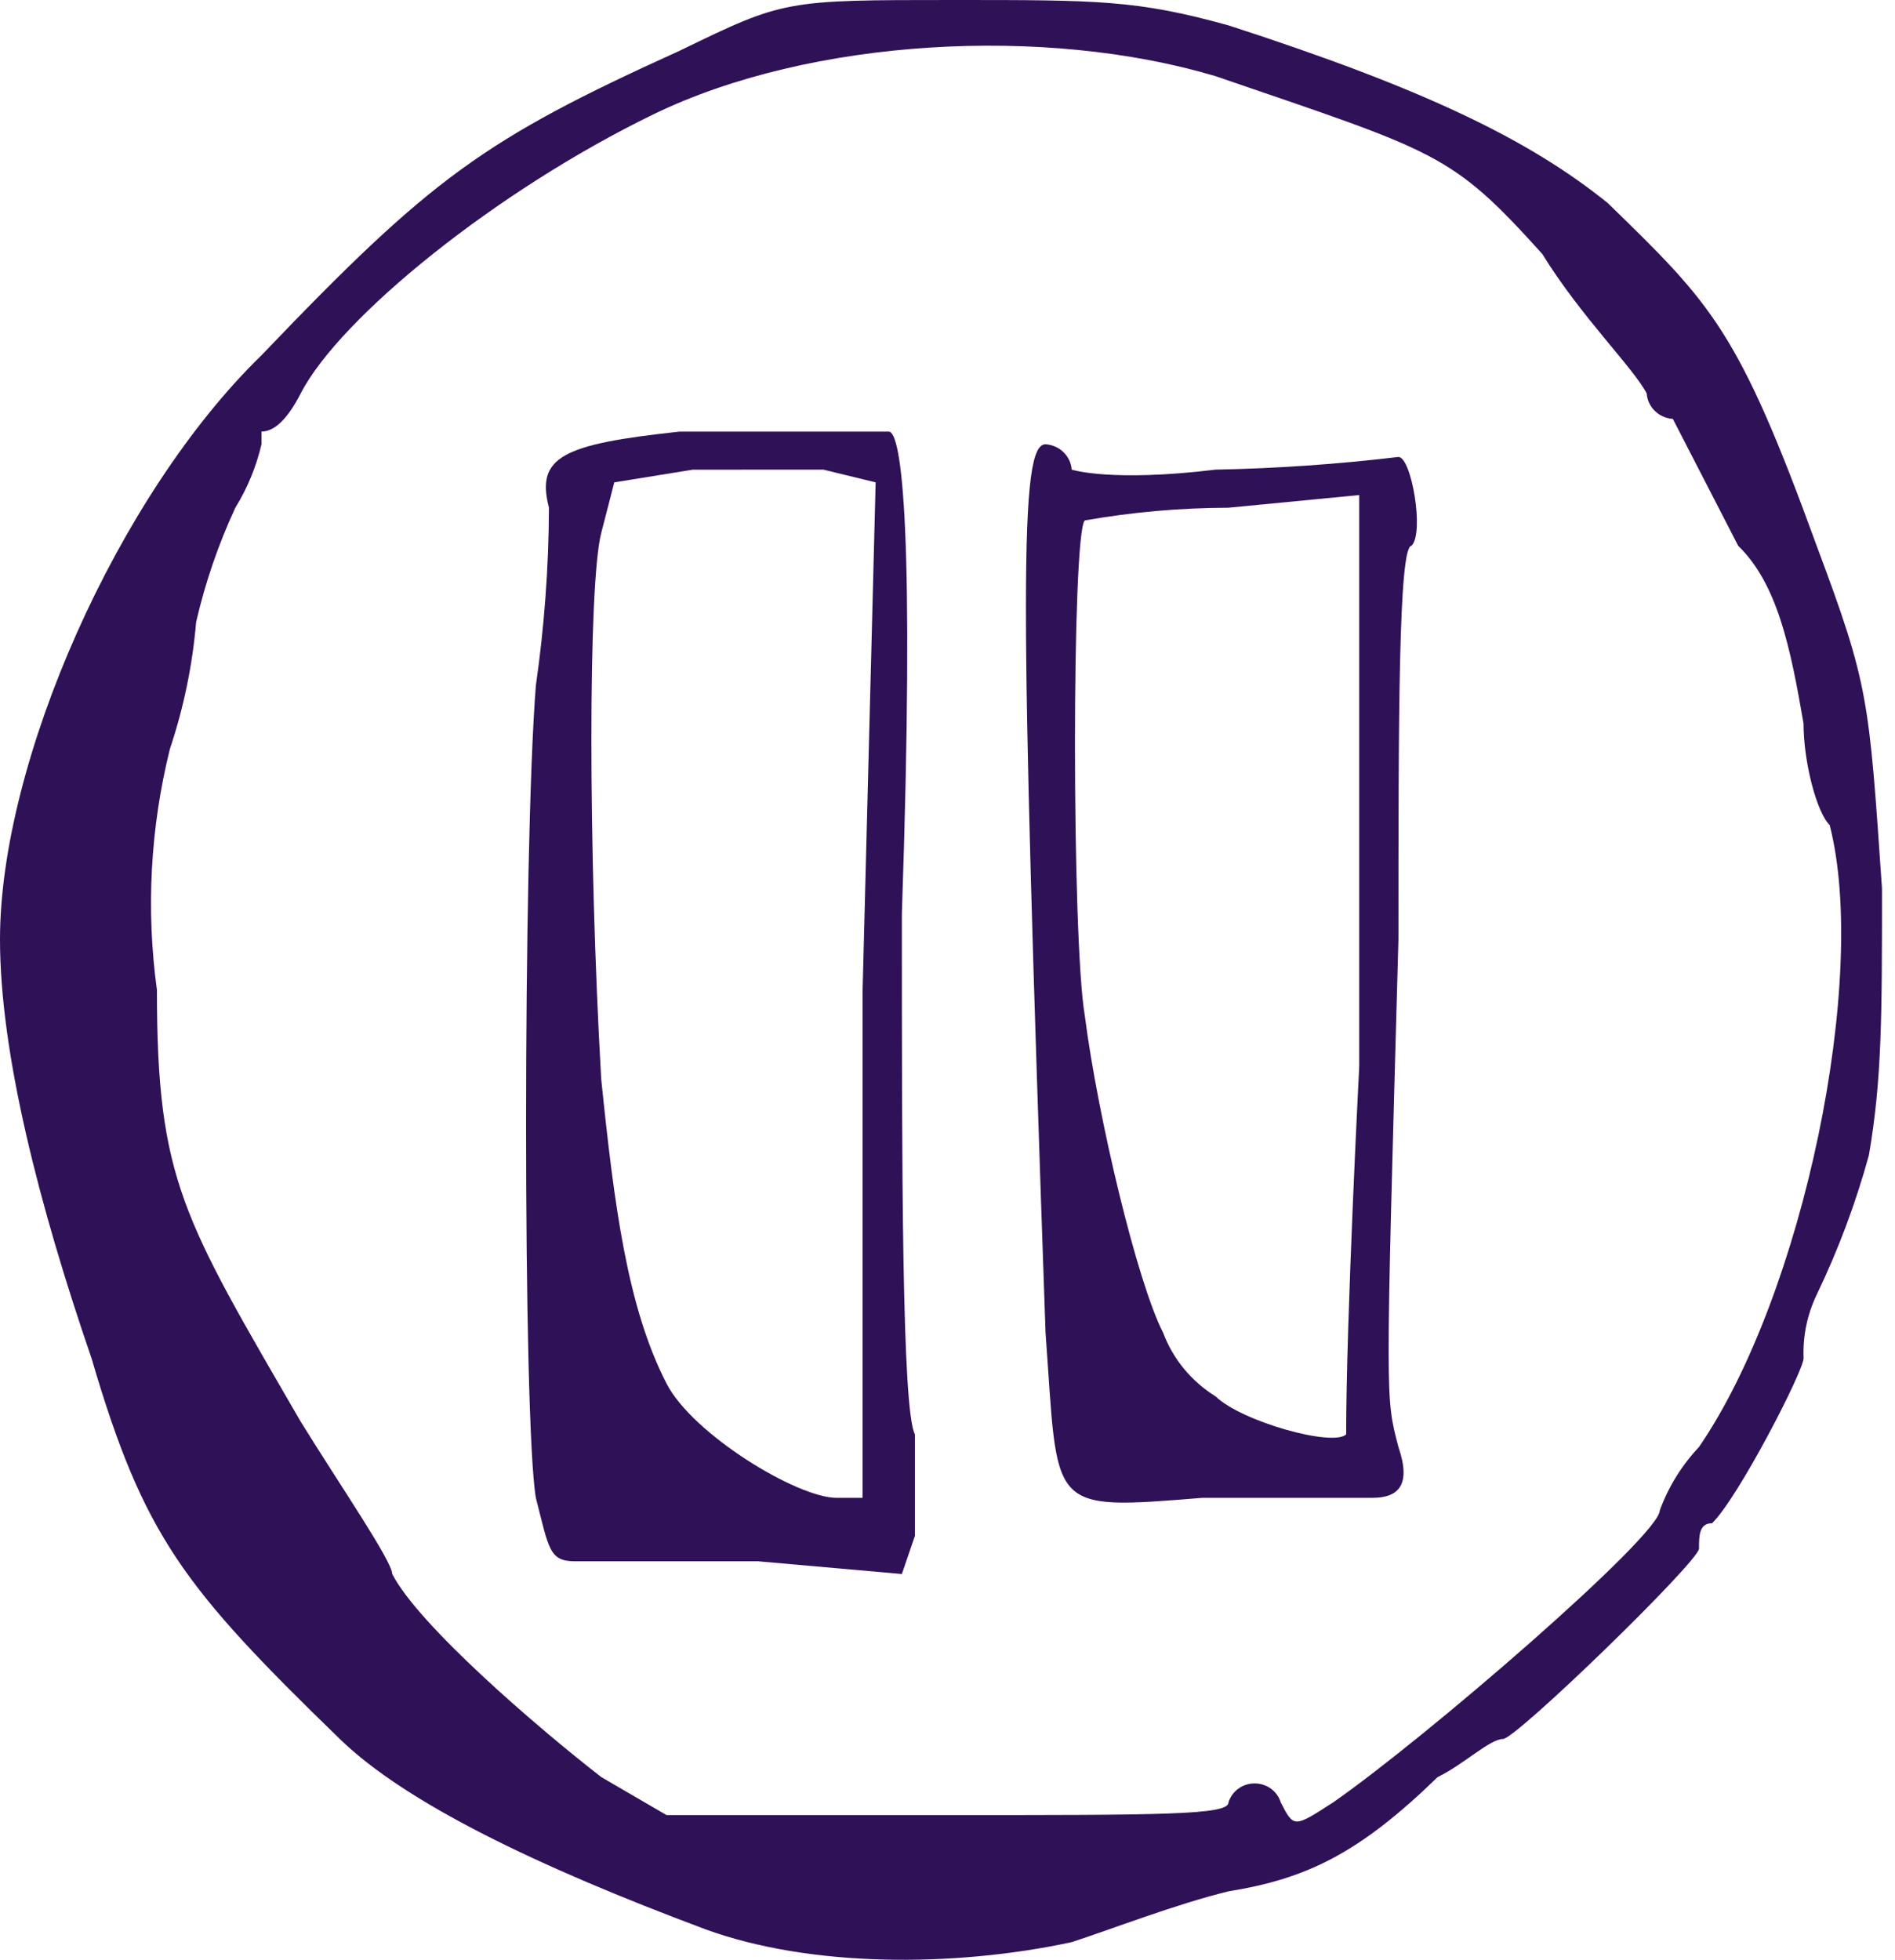
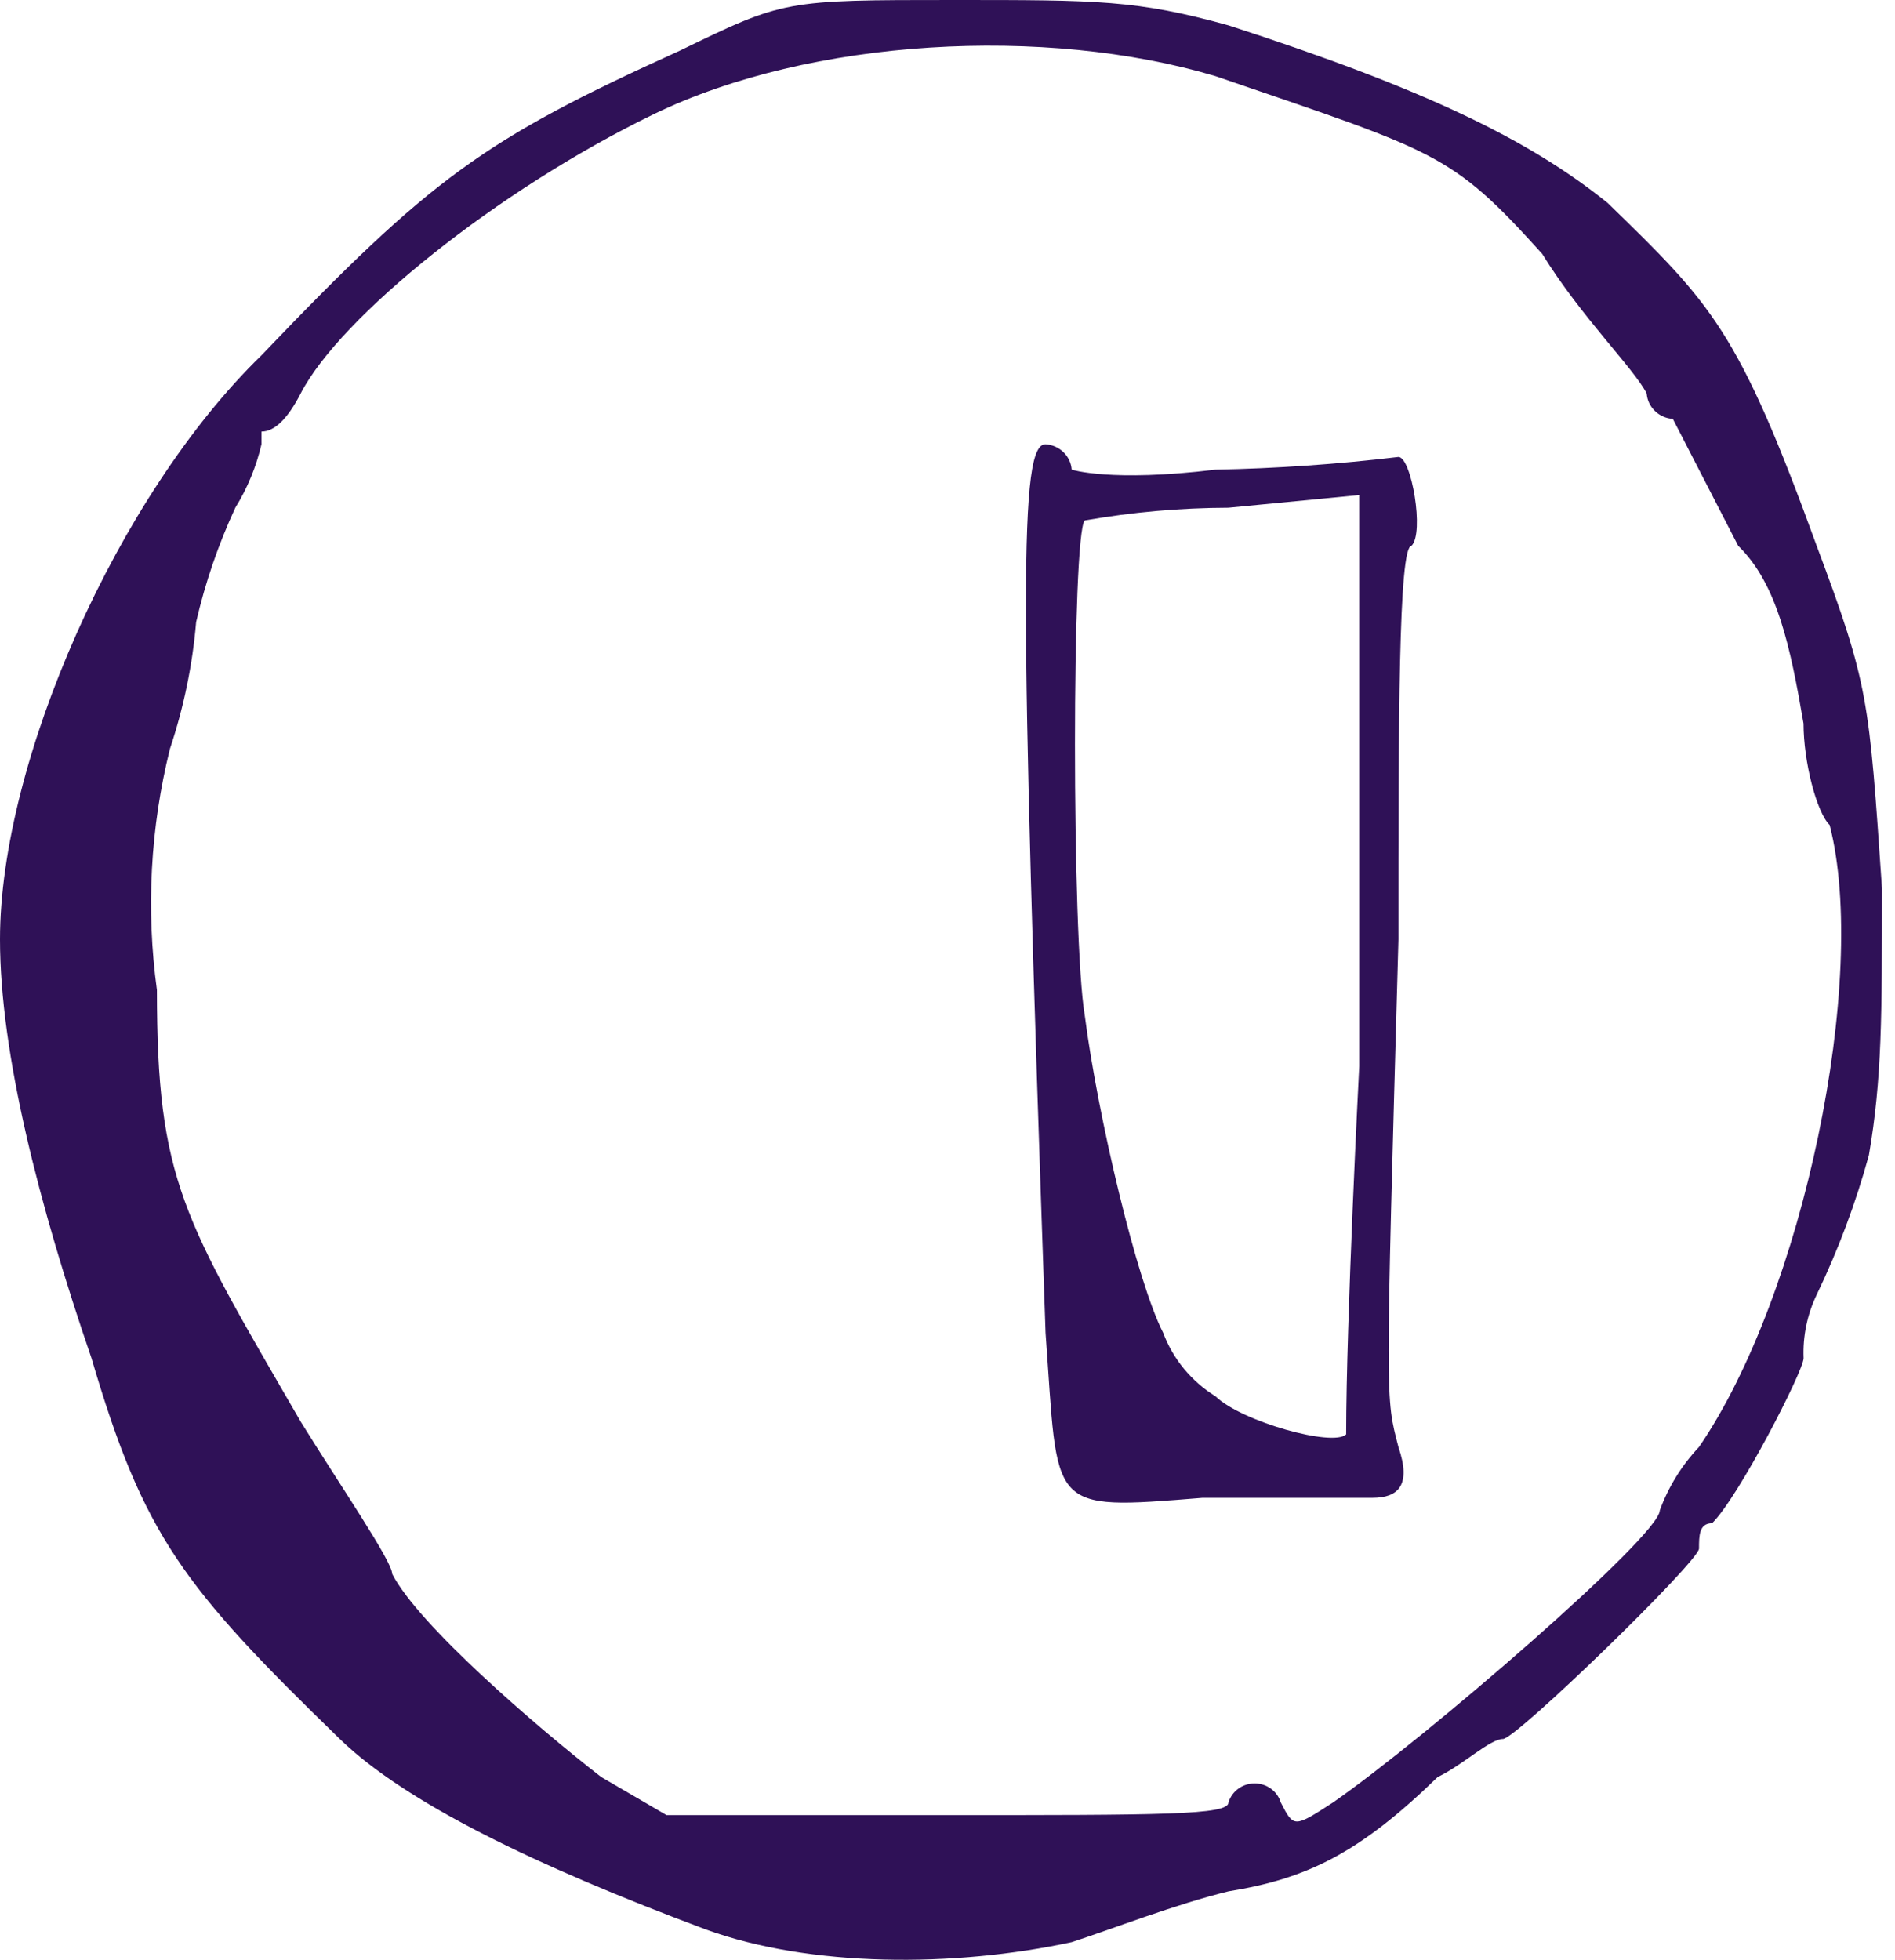
<svg xmlns="http://www.w3.org/2000/svg" width="59" height="61" viewBox="0 0 59 61" fill="none">
-   <path d="M17.091 15.803C17.084 17.654 16.948 19.502 16.684 21.335C16.277 26.471 16.277 44.25 16.684 46.621C17.091 48.201 17.091 48.596 17.904 48.596H23.603L28.079 48.992L28.485 47.806V44.647C28.079 43.856 28.079 36.35 28.079 28.448C28.485 16.595 28.079 13.434 27.672 13.434H21.16C17.497 13.828 16.684 14.223 17.091 15.803ZM25.636 14.618L27.263 15.014L26.857 30.817V46.621H26.043C24.822 46.621 21.567 44.646 20.753 43.065C19.532 40.695 19.125 37.534 18.718 33.583C18.311 26.471 18.311 18.174 18.718 16.594L19.125 15.014L21.567 14.619L25.636 14.618Z" fill="#2F1157" />
  <path d="M8.139 11.061C3.663 15.409 0 23.706 0 29.237C0 32.792 1.221 37.534 2.849 42.275C4.476 47.806 5.697 49.387 10.58 54.127C12.615 56.103 16.684 58.079 21.973 60.054C25.227 61.239 29.705 61.239 33.367 60.45C34.588 60.054 36.62 59.264 38.249 58.869C40.691 58.474 42.319 57.684 44.76 55.313C45.574 54.918 46.388 54.127 46.794 54.127C47.202 54.127 52.898 48.596 52.898 48.201C52.898 47.806 52.898 47.411 53.305 47.411C54.119 46.621 56.154 42.67 56.154 42.275C56.126 41.594 56.266 40.917 56.561 40.3C57.234 38.901 57.779 37.446 58.188 35.953C58.595 33.583 58.595 31.607 58.595 27.657C58.188 21.73 58.188 21.338 56.561 16.987C54.119 10.27 53.307 9.48 50.053 6.317C47.607 4.346 44.353 2.765 38.249 0.79C35.401 -1.42118e-07 34.181 0 29.705 0C24.415 0 24.415 0 21.16 1.58C15.056 4.346 13.428 5.531 8.139 11.061ZM37.846 2.371C44.76 4.742 45.167 4.742 48.016 7.902C49.236 9.877 50.864 11.457 51.269 12.248C51.284 12.453 51.374 12.646 51.524 12.791C51.673 12.937 51.872 13.024 52.083 13.038L52.897 14.618L54.118 16.989C55.338 18.174 55.745 20.148 56.152 22.52C56.152 23.706 56.559 25.286 56.966 25.679C58.187 30.421 56.152 40.298 52.897 45.039C52.358 45.611 51.943 46.283 51.676 47.014C51.676 47.804 44.352 54.126 41.504 56.102C40.283 56.892 40.283 56.892 39.876 56.102C39.824 55.931 39.717 55.781 39.571 55.674C39.424 55.567 39.245 55.51 39.062 55.51C38.879 55.51 38.7 55.567 38.554 55.674C38.407 55.781 38.3 55.931 38.248 56.102C38.248 56.496 36.214 56.496 29.296 56.496H20.753L18.718 55.311C16.684 53.731 13.021 50.57 12.211 48.99C12.211 48.595 10.583 46.224 9.362 44.249C5.7 37.927 4.886 36.742 4.886 30.815C4.543 28.311 4.68 25.767 5.29 23.311C5.719 22.029 5.993 20.703 6.107 19.36C6.389 18.137 6.797 16.946 7.327 15.803C7.705 15.191 7.98 14.524 8.141 13.828V13.433C8.547 13.433 8.954 13.038 9.361 12.248C10.582 9.877 15.465 5.926 20.35 3.556C25.236 1.185 32.553 0.79 37.846 2.371Z" fill="#2F1157" />
  <path d="M32.553 41.485C32.96 47.016 32.553 47.016 37.436 46.621H42.726C43.54 46.621 43.946 46.226 43.54 45.041C43.133 43.46 43.133 43.855 43.54 29.237C43.54 22.52 43.54 16.989 43.946 16.989C44.353 16.594 43.946 14.223 43.54 14.223C41.649 14.449 39.747 14.581 37.843 14.618C34.589 15.014 33.367 14.618 33.367 14.618C33.352 14.414 33.262 14.221 33.112 14.075C32.963 13.93 32.764 13.842 32.553 13.828C31.739 13.828 31.739 18.174 32.553 41.485ZM42.319 24.1V33.188C42.319 33.188 41.912 41.09 41.912 44.646C41.505 45.041 38.658 44.251 37.843 43.46C37.091 42.993 36.52 42.299 36.215 41.485C35.401 39.904 34.181 34.769 33.774 31.608C33.367 29.237 33.367 16.594 33.774 16.199C35.251 15.939 36.748 15.807 38.25 15.803L42.319 15.409V24.1Z" fill="#2F1157" />
</svg>